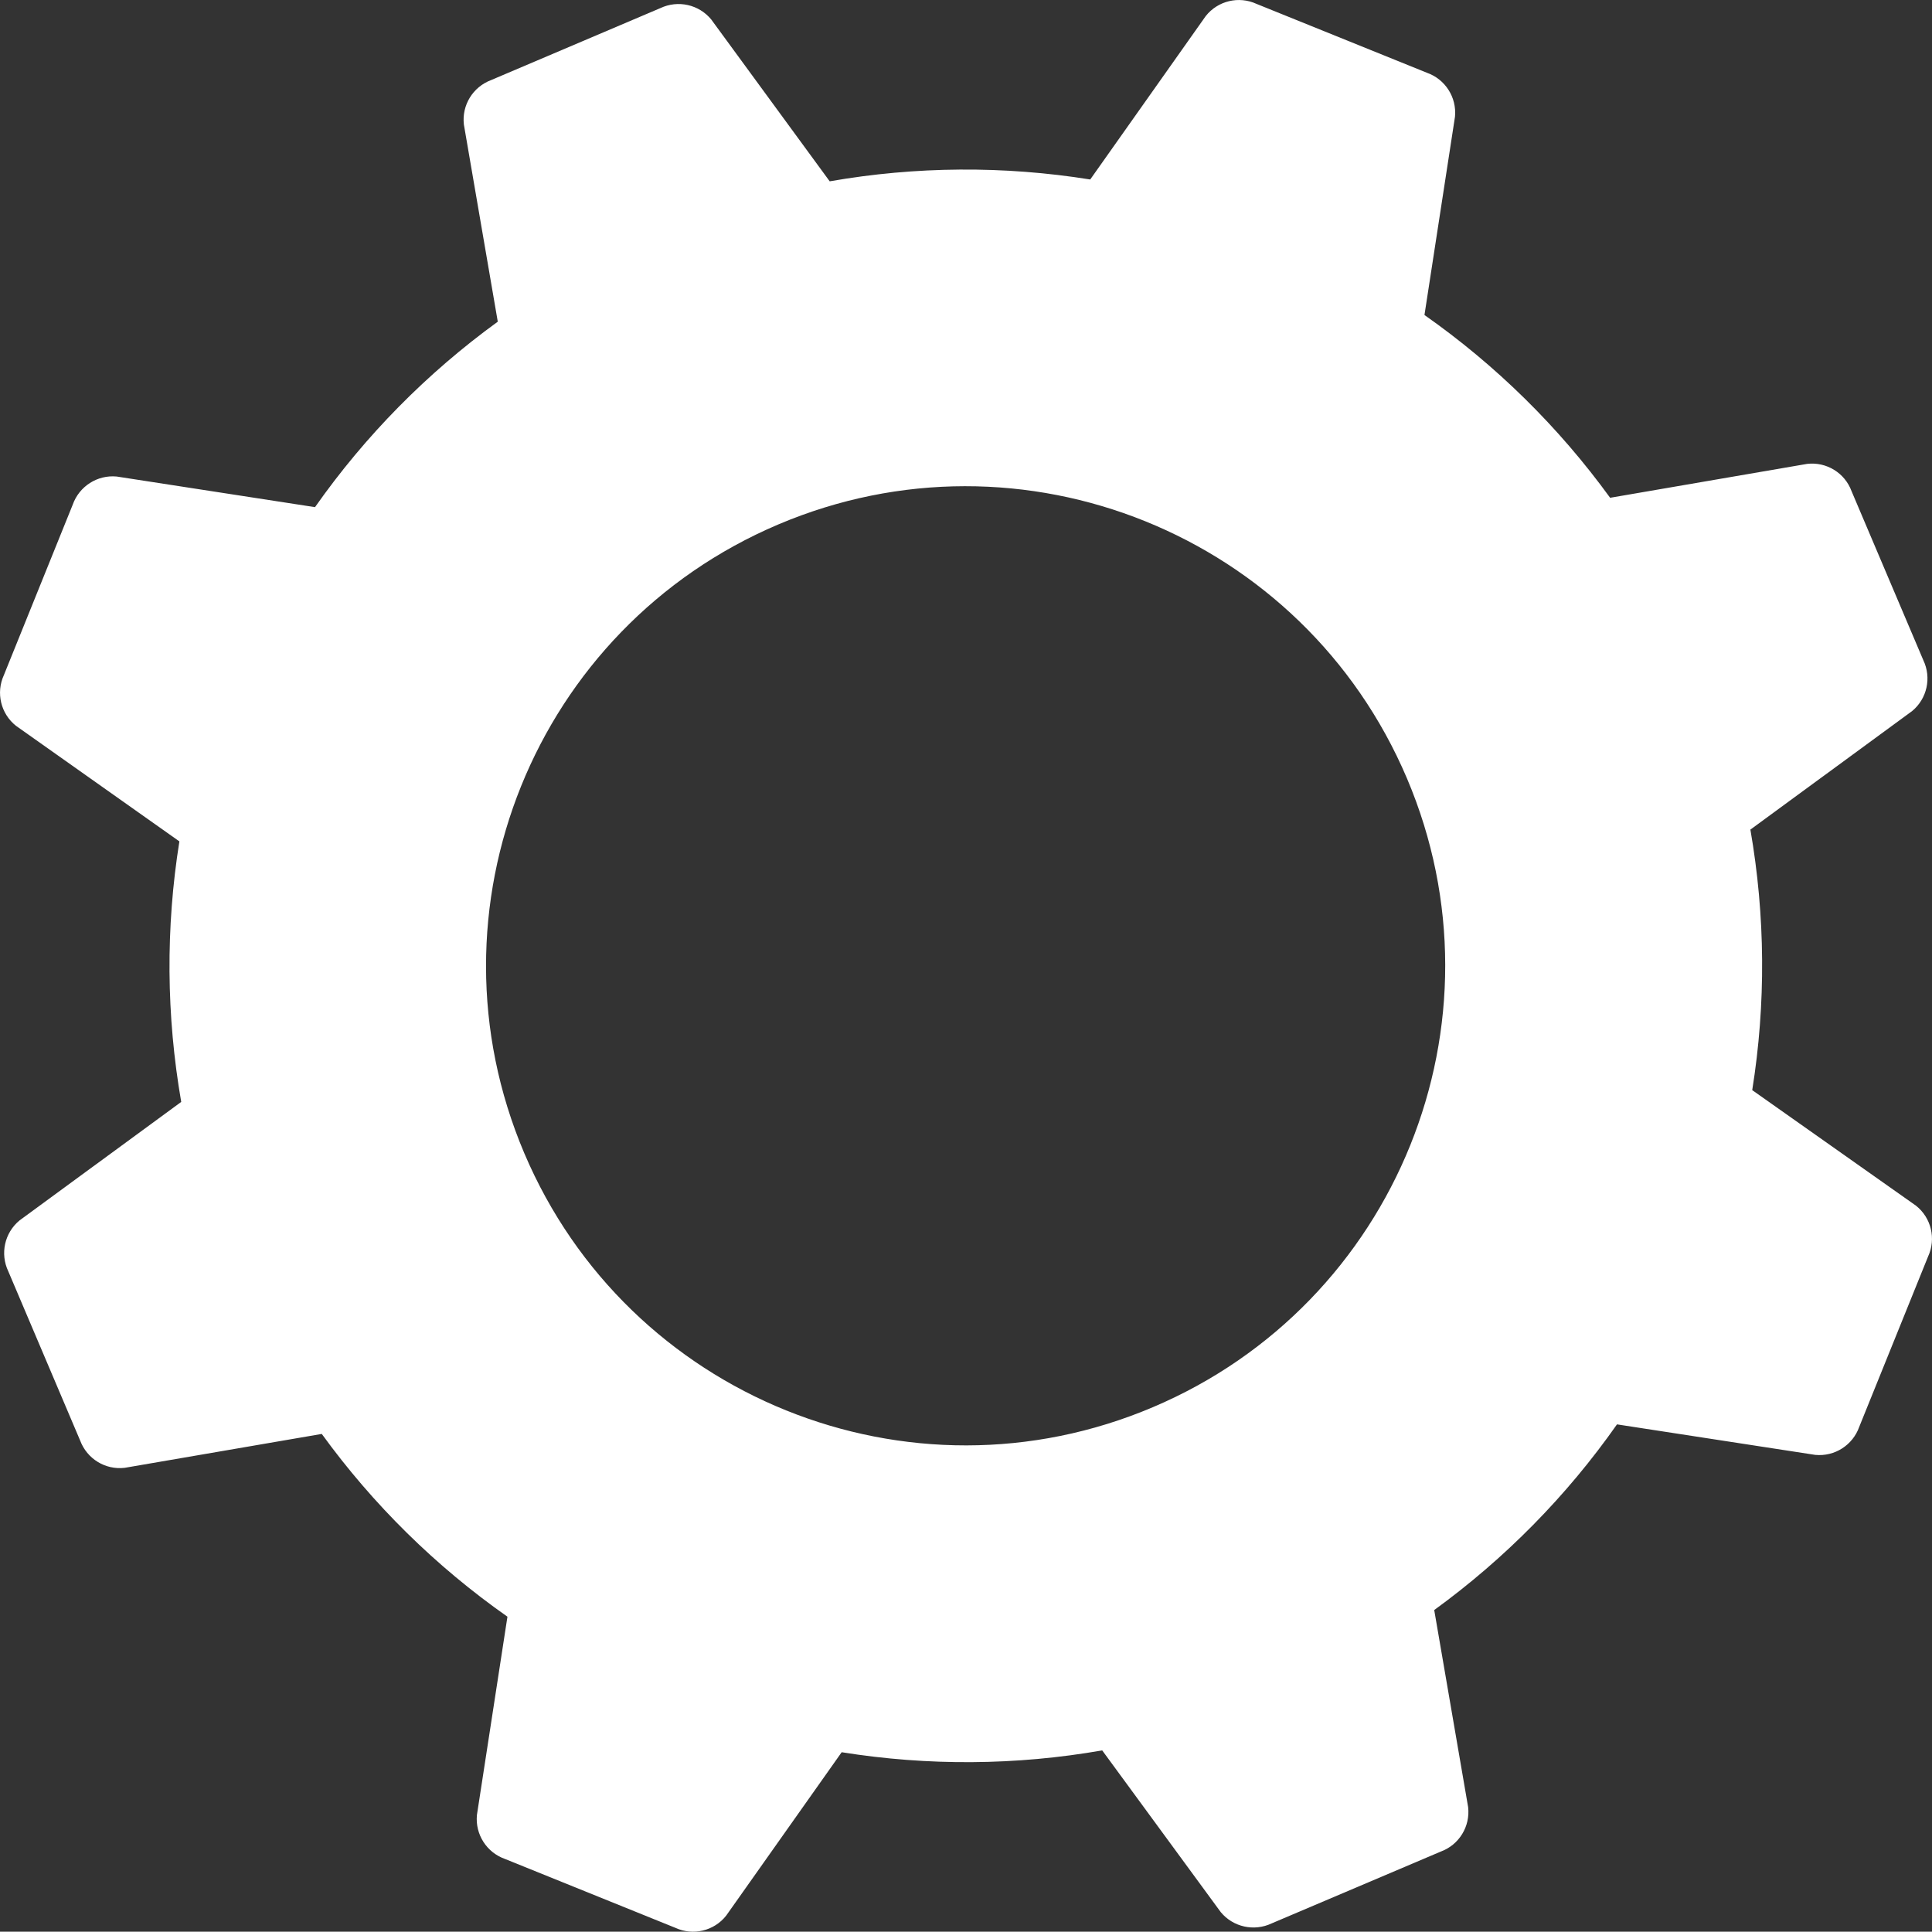
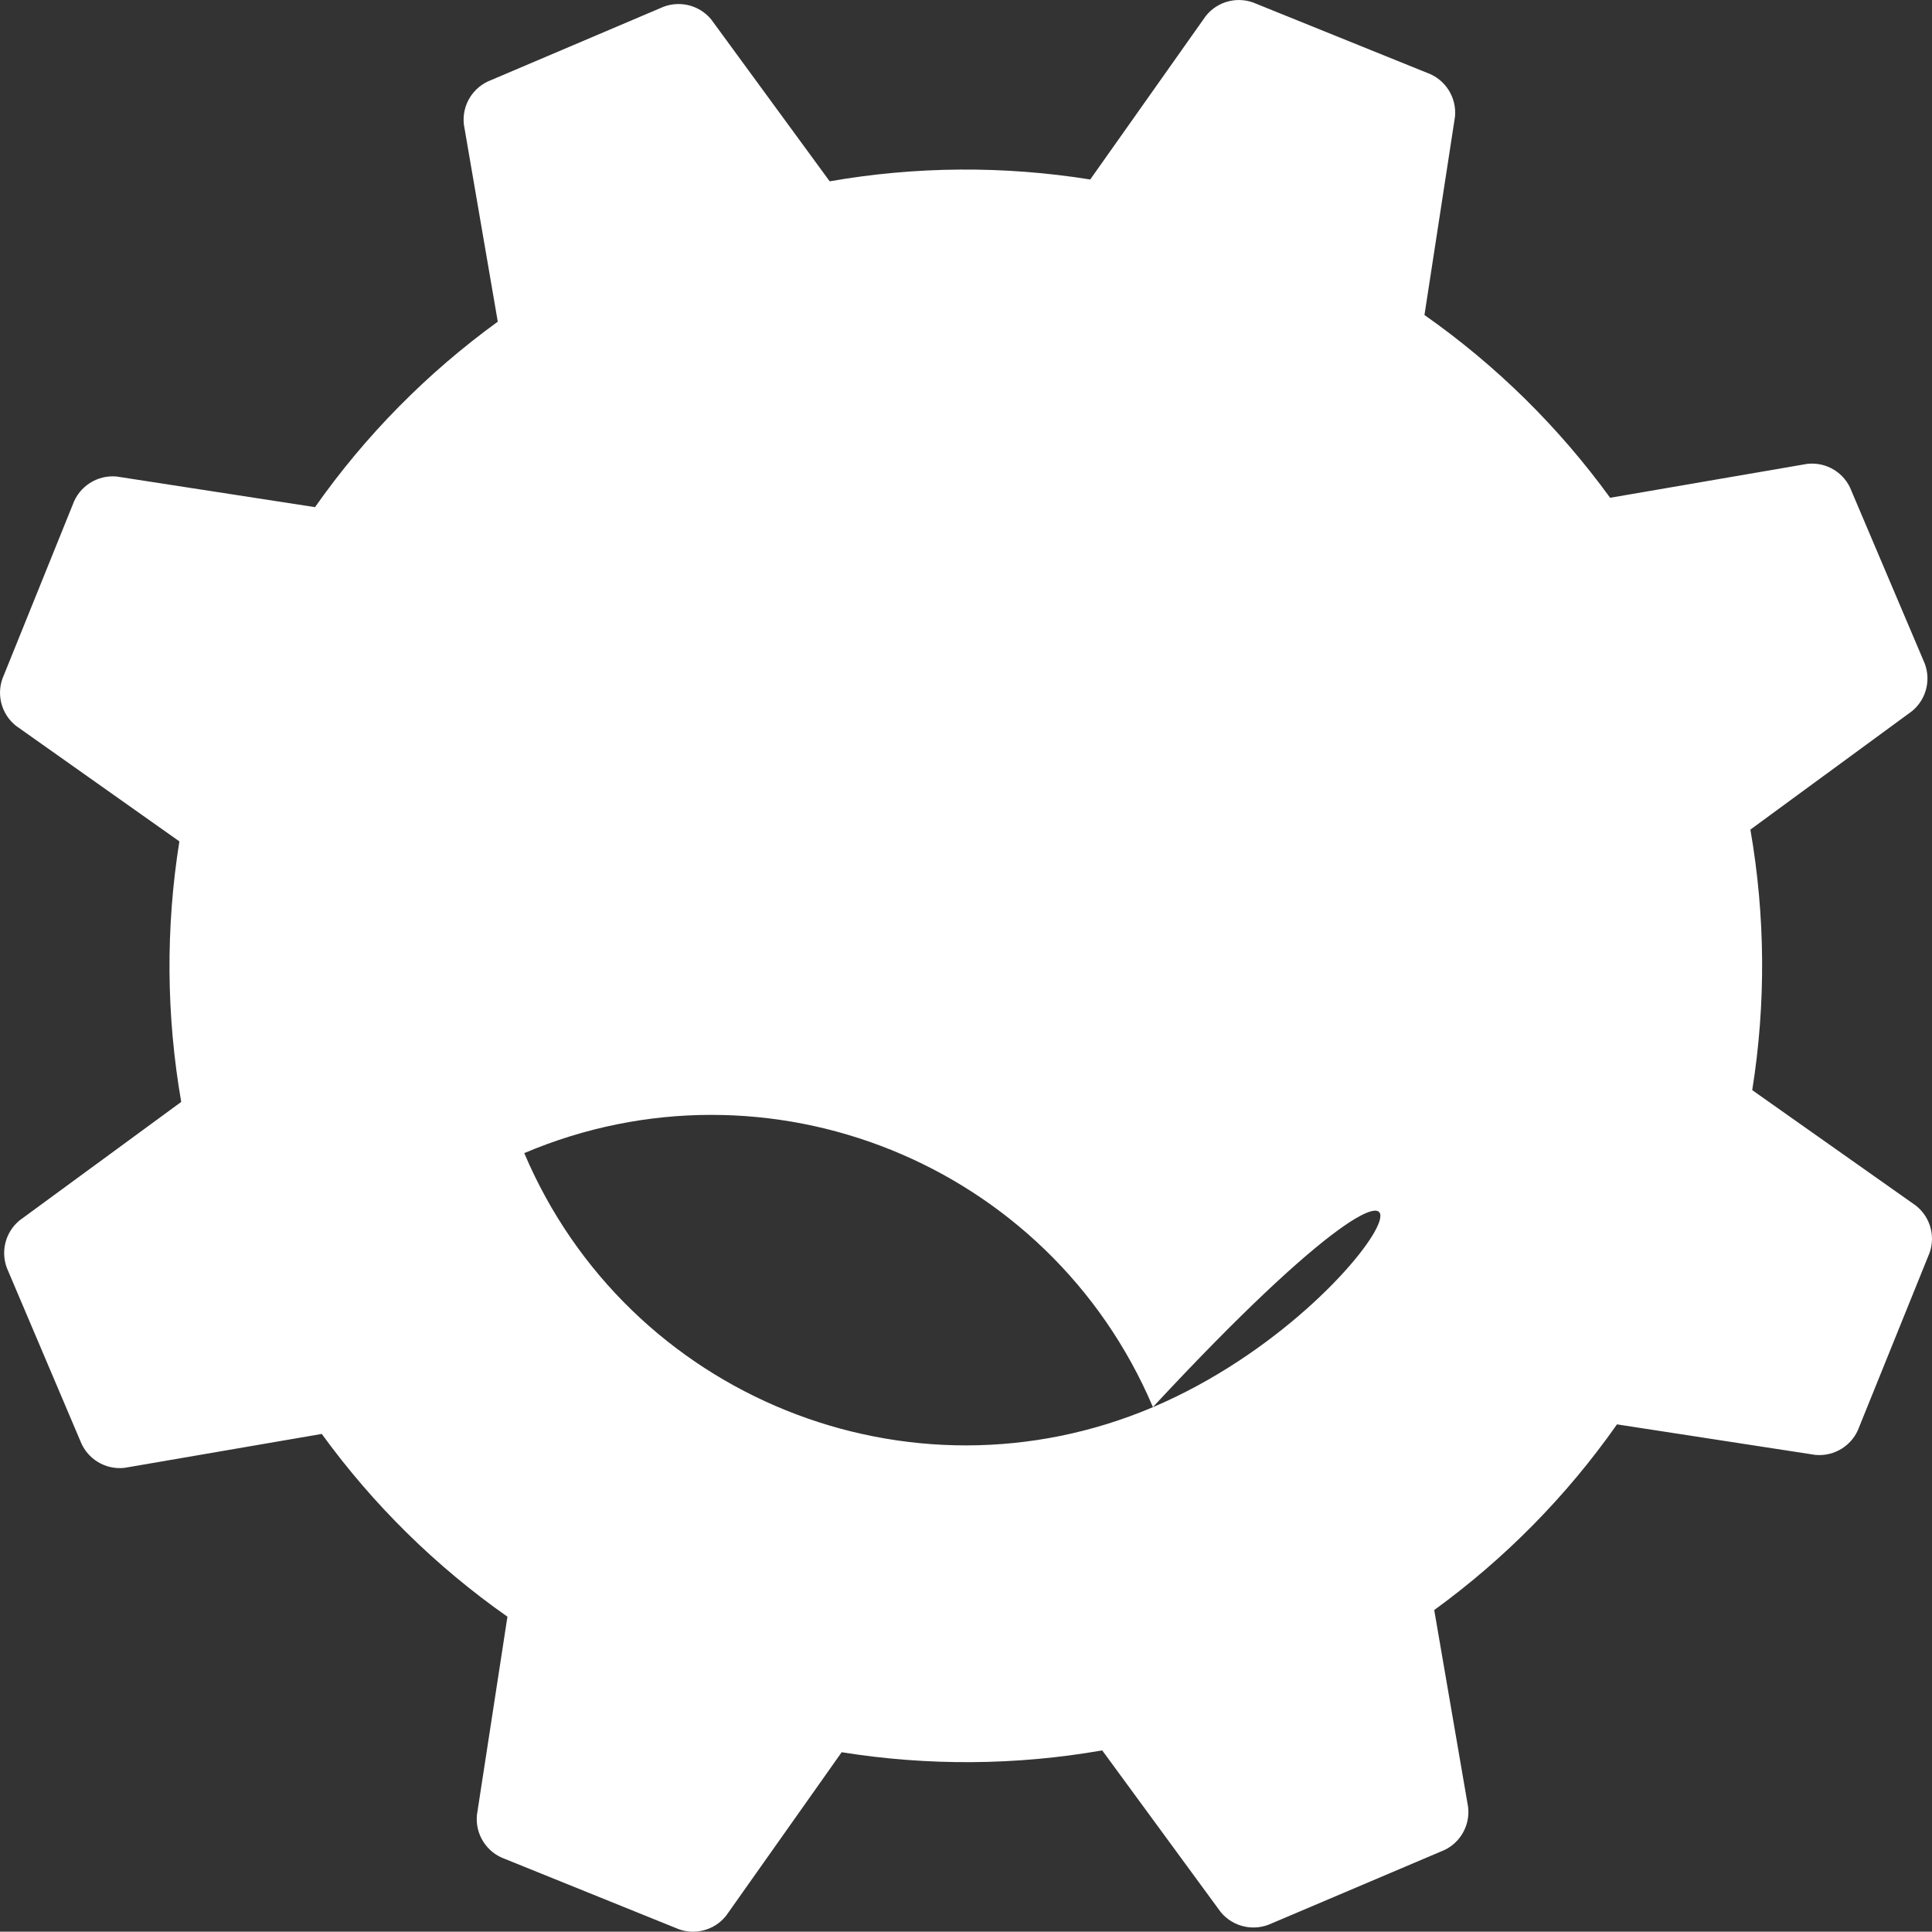
<svg xmlns="http://www.w3.org/2000/svg" version="1.1" id="レイヤー_1" x="0px" y="0px" viewBox="0 0 200 199.97" style="enable-background:new 0 0 200 199.97;" xml:space="preserve">
  <rect x="0" y="0" width="200" height="199.97" fill="#333333" stroke="none" />
  <style type="text/css">
	.st0{fill:#FFFFFF;}
</style>
  <g>
    <g id="グループ_45591">
-       <path id="パス_99525" class="st0" d="M187.08,48.02l-20.4,3.51c-5.32-7.33-11.81-13.72-19.22-18.92l3.16-20.53    c0.19-2.01-1.01-3.88-2.91-4.55L130.07,0.4c-1.83-0.84-4-0.32-5.25,1.26l-11.96,16.92c-8.94-1.43-18.05-1.37-26.97,0.19    L73.63,2.02c-1.28-1.56-3.45-2.04-5.27-1.18L50.84,8.29c-1.89,0.71-3.05,2.6-2.82,4.6l3.51,20.41    c-7.32,5.31-13.72,11.8-18.92,19.2l-20.53-3.17c-2-0.19-3.88,1.01-4.55,2.91L0.4,69.89c-0.84,1.83-0.32,4,1.26,5.25L18.57,87.1    c-1.43,8.94-1.36,18.05,0.19,26.97L2.02,126.34c-1.55,1.28-2.03,3.45-1.16,5.27l7.44,17.52c0.71,1.89,2.6,3.05,4.6,2.82    l20.41-3.51c5.32,7.33,11.81,13.72,19.22,18.92l-3.16,20.53c-0.19,2.01,1.01,3.88,2.91,4.55l17.64,7.13    c1.83,0.84,4,0.32,5.25-1.26l11.96-16.92c8.94,1.43,18.05,1.37,26.97-0.19l12.27,16.74c1.28,1.55,3.45,2.03,5.27,1.17l17.52-7.44    c1.89-0.7,3.05-2.6,2.82-4.6l-3.51-20.4c7.32-5.32,13.72-11.81,18.92-19.22l20.53,3.16c2.01,0.19,3.88-1.01,4.55-2.91l7.13-17.64    c0.84-1.83,0.32-4-1.26-5.25l-16.95-11.96c1.43-8.94,1.36-18.05-0.19-26.97l16.74-12.27c1.55-1.28,2.03-3.45,1.16-5.27l-7.43-17.5    C190.98,48.96,189.08,47.79,187.08,48.02 M119.35,145.67c-25.23,10.71-54.37-1.07-65.08-26.3S55.34,65,80.57,54.29    c25.23-10.71,54.36,1.06,65.08,26.29C156.36,105.82,144.59,134.96,119.35,145.67C119.36,145.67,119.35,145.67,119.35,145.67" />
+       <path id="パス_99525" class="st0" d="M187.08,48.02l-20.4,3.51c-5.32-7.33-11.81-13.72-19.22-18.92l3.16-20.53    c0.19-2.01-1.01-3.88-2.91-4.55L130.07,0.4c-1.83-0.84-4-0.32-5.25,1.26l-11.96,16.92c-8.94-1.43-18.05-1.37-26.97,0.19    L73.63,2.02c-1.28-1.56-3.45-2.04-5.27-1.18L50.84,8.29c-1.89,0.71-3.05,2.6-2.82,4.6l3.51,20.41    c-7.32,5.31-13.72,11.8-18.92,19.2l-20.53-3.17c-2-0.19-3.88,1.01-4.55,2.91L0.4,69.89c-0.84,1.83-0.32,4,1.26,5.25L18.57,87.1    c-1.43,8.94-1.36,18.05,0.19,26.97L2.02,126.34c-1.55,1.28-2.03,3.45-1.16,5.27l7.44,17.52c0.71,1.89,2.6,3.05,4.6,2.82    l20.41-3.51c5.32,7.33,11.81,13.72,19.22,18.92l-3.16,20.53c-0.19,2.01,1.01,3.88,2.91,4.55l17.64,7.13    c1.83,0.84,4,0.32,5.25-1.26l11.96-16.92c8.94,1.43,18.05,1.37,26.97-0.19l12.27,16.74c1.28,1.55,3.45,2.03,5.27,1.17l17.52-7.44    c1.89-0.7,3.05-2.6,2.82-4.6l-3.51-20.4c7.32-5.32,13.72-11.81,18.92-19.22l20.53,3.16c2.01,0.19,3.88-1.01,4.55-2.91l7.13-17.64    c0.84-1.83,0.32-4-1.26-5.25l-16.95-11.96c1.43-8.94,1.36-18.05-0.19-26.97l16.74-12.27c1.55-1.28,2.03-3.45,1.16-5.27l-7.43-17.5    C190.98,48.96,189.08,47.79,187.08,48.02 M119.35,145.67c-25.23,10.71-54.37-1.07-65.08-26.3c25.23-10.71,54.36,1.06,65.08,26.29C156.36,105.82,144.59,134.96,119.35,145.67C119.36,145.67,119.35,145.67,119.35,145.67" />
    </g>
  </g>
</svg>